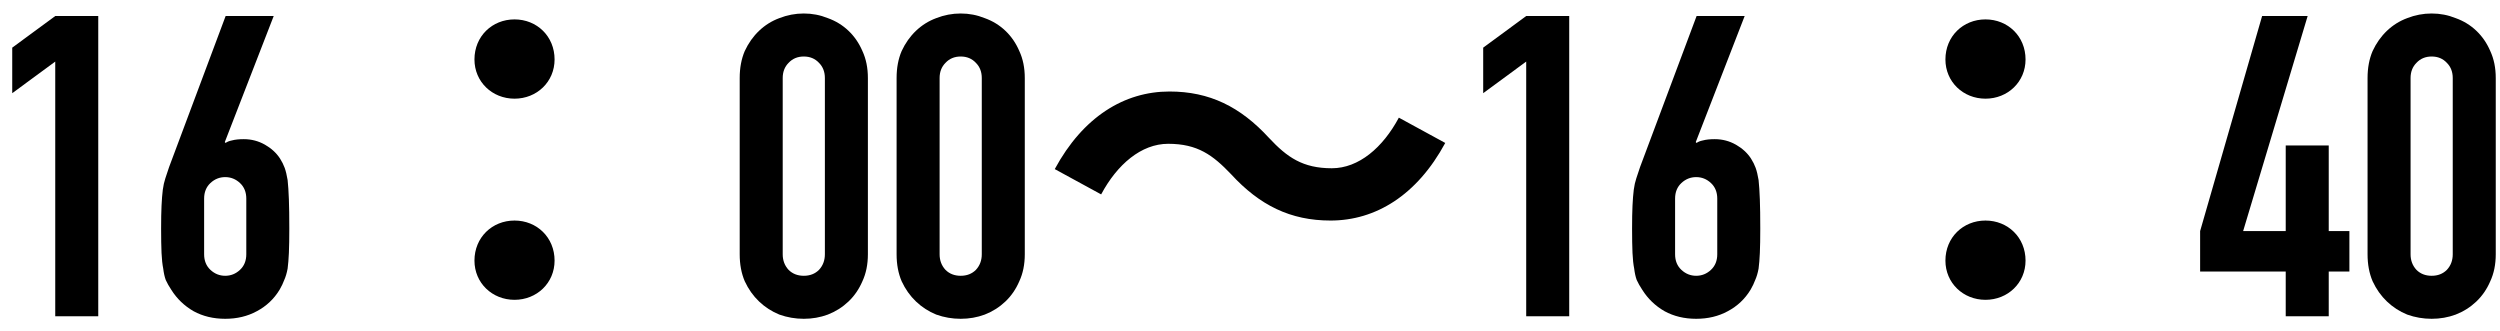
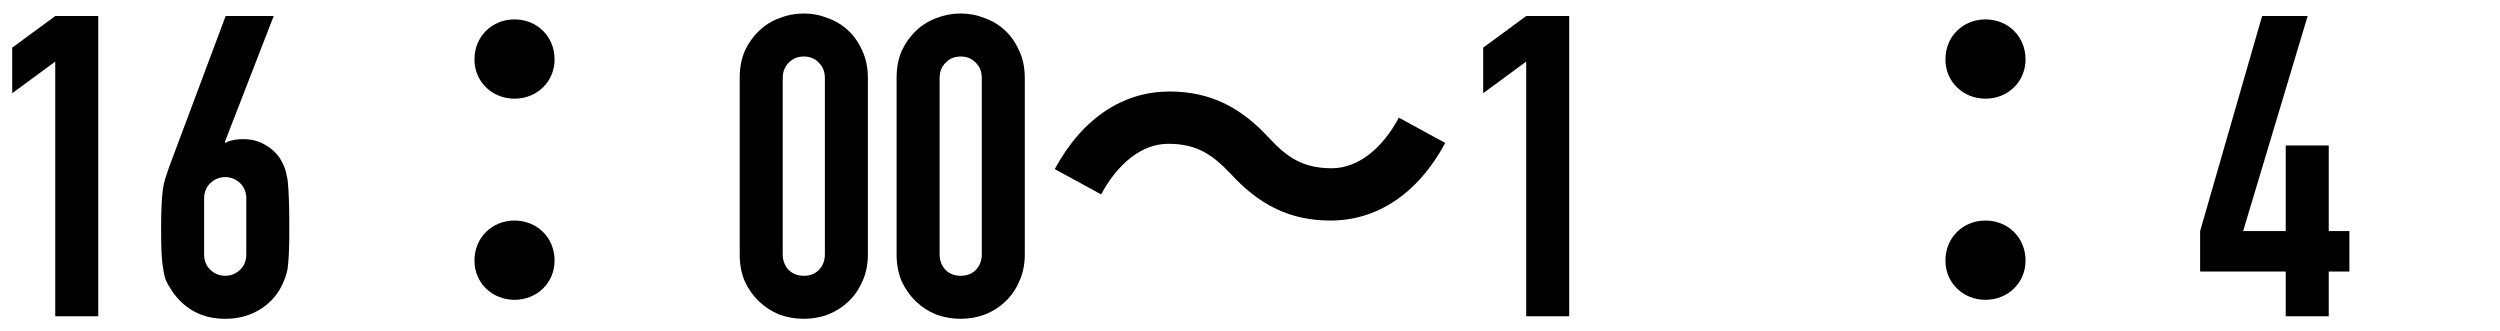
<svg xmlns="http://www.w3.org/2000/svg" width="166" height="22" viewBox="0 0 166 22" fill="none">
  <path d="M3.668 21V4.088L0.812 6.188V3.164L3.668 1.064H6.524V21H3.668Z" fill="black" />
  <path d="M18.174 1.064L14.926 9.436L14.982 9.492C15.075 9.417 15.215 9.361 15.402 9.324C15.607 9.268 15.869 9.24 16.186 9.24C16.69 9.24 17.157 9.361 17.586 9.604C18.015 9.847 18.351 10.155 18.594 10.528C18.725 10.733 18.827 10.939 18.902 11.144C18.977 11.349 19.042 11.62 19.098 11.956C19.135 12.292 19.163 12.721 19.182 13.244C19.201 13.748 19.21 14.392 19.21 15.176C19.21 15.829 19.201 16.371 19.182 16.8C19.163 17.211 19.135 17.556 19.098 17.836C19.042 18.135 18.967 18.387 18.874 18.592C18.799 18.797 18.697 19.012 18.566 19.236C18.193 19.852 17.689 20.328 17.054 20.664C16.438 21 15.738 21.168 14.954 21.168C14.17 21.168 13.47 21 12.854 20.664C12.238 20.309 11.743 19.833 11.37 19.236C11.221 19.012 11.099 18.797 11.006 18.592C10.931 18.387 10.875 18.135 10.838 17.836C10.782 17.556 10.745 17.211 10.726 16.8C10.707 16.371 10.698 15.829 10.698 15.176C10.698 14.56 10.707 14.056 10.726 13.664C10.745 13.253 10.773 12.899 10.81 12.6C10.847 12.32 10.903 12.068 10.978 11.844C11.053 11.601 11.137 11.349 11.23 11.088L14.982 1.064H18.174ZM16.354 13.188C16.354 12.759 16.214 12.413 15.934 12.152C15.654 11.891 15.327 11.76 14.954 11.76C14.581 11.76 14.254 11.891 13.974 12.152C13.694 12.413 13.554 12.759 13.554 13.188V16.884C13.554 17.313 13.694 17.659 13.974 17.92C14.254 18.181 14.581 18.312 14.954 18.312C15.327 18.312 15.654 18.181 15.934 17.92C16.214 17.659 16.354 17.313 16.354 16.884V13.188Z" fill="black" />
  <path d="M34.164 6.552C35.648 6.552 36.824 5.432 36.824 3.948C36.824 2.408 35.648 1.288 34.164 1.288C32.68 1.288 31.504 2.408 31.504 3.948C31.504 5.432 32.68 6.552 34.164 6.552ZM34.164 19.908C35.648 19.908 36.824 18.788 36.824 17.304C36.824 15.764 35.648 14.644 34.164 14.644C32.68 14.644 31.504 15.764 31.504 17.304C31.504 18.788 32.68 19.908 34.164 19.908Z" fill="black" />
  <path d="M49.116 5.18C49.116 4.508 49.228 3.911 49.452 3.388C49.695 2.865 50.012 2.417 50.404 2.044C50.796 1.671 51.244 1.391 51.748 1.204C52.271 0.999 52.812 0.896 53.372 0.896C53.932 0.896 54.464 0.999 54.968 1.204C55.491 1.391 55.948 1.671 56.34 2.044C56.732 2.417 57.04 2.865 57.264 3.388C57.507 3.911 57.628 4.508 57.628 5.18V16.884C57.628 17.556 57.507 18.153 57.264 18.676C57.04 19.199 56.732 19.647 56.34 20.02C55.948 20.393 55.491 20.683 54.968 20.888C54.464 21.075 53.932 21.168 53.372 21.168C52.812 21.168 52.271 21.075 51.748 20.888C51.244 20.683 50.796 20.393 50.404 20.02C50.012 19.647 49.695 19.199 49.452 18.676C49.228 18.153 49.116 17.556 49.116 16.884V5.18ZM51.972 16.884C51.972 17.295 52.103 17.64 52.364 17.92C52.625 18.181 52.961 18.312 53.372 18.312C53.783 18.312 54.119 18.181 54.38 17.92C54.641 17.64 54.772 17.295 54.772 16.884V5.18C54.772 4.769 54.641 4.433 54.38 4.172C54.119 3.892 53.783 3.752 53.372 3.752C52.961 3.752 52.625 3.892 52.364 4.172C52.103 4.433 51.972 4.769 51.972 5.18V16.884Z" fill="black" />
  <path d="M59.534 5.18C59.534 4.508 59.646 3.911 59.87 3.388C60.113 2.865 60.43 2.417 60.822 2.044C61.214 1.671 61.662 1.391 62.166 1.204C62.689 0.999 63.23 0.896 63.79 0.896C64.35 0.896 64.882 0.999 65.386 1.204C65.909 1.391 66.366 1.671 66.758 2.044C67.15 2.417 67.458 2.865 67.682 3.388C67.925 3.911 68.046 4.508 68.046 5.18V16.884C68.046 17.556 67.925 18.153 67.682 18.676C67.458 19.199 67.15 19.647 66.758 20.02C66.366 20.393 65.909 20.683 65.386 20.888C64.882 21.075 64.35 21.168 63.79 21.168C63.23 21.168 62.689 21.075 62.166 20.888C61.662 20.683 61.214 20.393 60.822 20.02C60.43 19.647 60.113 19.199 59.87 18.676C59.646 18.153 59.534 17.556 59.534 16.884V5.18ZM62.39 16.884C62.39 17.295 62.521 17.64 62.782 17.92C63.043 18.181 63.379 18.312 63.79 18.312C64.201 18.312 64.537 18.181 64.798 17.92C65.059 17.64 65.19 17.295 65.19 16.884V5.18C65.19 4.769 65.059 4.433 64.798 4.172C64.537 3.892 64.201 3.752 63.79 3.752C63.379 3.752 63.043 3.892 62.782 4.172C62.521 4.433 62.39 4.769 62.39 5.18V16.884Z" fill="black" />
  <path d="M81.74 11.564C83.644 13.636 85.688 14.644 88.348 14.644C91.344 14.644 94.088 12.964 95.964 9.492L92.884 7.812C91.82 9.8 90.224 11.172 88.432 11.172C86.5 11.172 85.464 10.444 84.26 9.156C82.356 7.084 80.312 6.076 77.652 6.076C74.656 6.076 71.912 7.756 70.036 11.228L73.116 12.908C74.18 10.92 75.776 9.548 77.568 9.548C79.528 9.548 80.536 10.304 81.74 11.564Z" fill="black" />
  <path d="M101.34 21V4.088L98.484 6.188V3.164L101.34 1.064H104.196V21H101.34Z" fill="black" />
-   <path d="M115.846 1.064L112.598 9.436L112.654 9.492C112.747 9.417 112.887 9.361 113.074 9.324C113.279 9.268 113.541 9.24 113.858 9.24C114.362 9.24 114.829 9.361 115.258 9.604C115.687 9.847 116.023 10.155 116.266 10.528C116.397 10.733 116.499 10.939 116.574 11.144C116.649 11.349 116.714 11.62 116.77 11.956C116.807 12.292 116.835 12.721 116.854 13.244C116.873 13.748 116.882 14.392 116.882 15.176C116.882 15.829 116.873 16.371 116.854 16.8C116.835 17.211 116.807 17.556 116.77 17.836C116.714 18.135 116.639 18.387 116.546 18.592C116.471 18.797 116.369 19.012 116.238 19.236C115.865 19.852 115.361 20.328 114.726 20.664C114.11 21 113.41 21.168 112.626 21.168C111.842 21.168 111.142 21 110.526 20.664C109.91 20.309 109.415 19.833 109.042 19.236C108.893 19.012 108.771 18.797 108.678 18.592C108.603 18.387 108.547 18.135 108.51 17.836C108.454 17.556 108.417 17.211 108.398 16.8C108.379 16.371 108.37 15.829 108.37 15.176C108.37 14.56 108.379 14.056 108.398 13.664C108.417 13.253 108.445 12.899 108.482 12.6C108.519 12.32 108.575 12.068 108.65 11.844C108.725 11.601 108.809 11.349 108.902 11.088L112.654 1.064H115.846ZM114.026 13.188C114.026 12.759 113.886 12.413 113.606 12.152C113.326 11.891 112.999 11.76 112.626 11.76C112.253 11.76 111.926 11.891 111.646 12.152C111.366 12.413 111.226 12.759 111.226 13.188V16.884C111.226 17.313 111.366 17.659 111.646 17.92C111.926 18.181 112.253 18.312 112.626 18.312C112.999 18.312 113.326 18.181 113.606 17.92C113.886 17.659 114.026 17.313 114.026 16.884V13.188Z" fill="black" />
  <path d="M131.836 6.552C133.32 6.552 134.496 5.432 134.496 3.948C134.496 2.408 133.32 1.288 131.836 1.288C130.352 1.288 129.176 2.408 129.176 3.948C129.176 5.432 130.352 6.552 131.836 6.552ZM131.836 19.908C133.32 19.908 134.496 18.788 134.496 17.304C134.496 15.764 133.32 14.644 131.836 14.644C130.352 14.644 129.176 15.764 129.176 17.304C129.176 18.788 130.352 19.908 131.836 19.908Z" fill="black" />
  <path d="M151.772 21V18.032H146.088V15.344L150.204 1.064H153.228L148.944 15.344H151.772V9.66H154.628V15.344H156V18.032H154.628V21H151.772Z" fill="black" />
-   <path d="M157.206 5.18C157.206 4.508 157.318 3.911 157.542 3.388C157.785 2.865 158.102 2.417 158.494 2.044C158.886 1.671 159.334 1.391 159.838 1.204C160.361 0.999 160.902 0.896 161.462 0.896C162.022 0.896 162.554 0.999 163.058 1.204C163.581 1.391 164.038 1.671 164.43 2.044C164.822 2.417 165.13 2.865 165.354 3.388C165.597 3.911 165.718 4.508 165.718 5.18V16.884C165.718 17.556 165.597 18.153 165.354 18.676C165.13 19.199 164.822 19.647 164.43 20.02C164.038 20.393 163.581 20.683 163.058 20.888C162.554 21.075 162.022 21.168 161.462 21.168C160.902 21.168 160.361 21.075 159.838 20.888C159.334 20.683 158.886 20.393 158.494 20.02C158.102 19.647 157.785 19.199 157.542 18.676C157.318 18.153 157.206 17.556 157.206 16.884V5.18ZM160.062 16.884C160.062 17.295 160.193 17.64 160.454 17.92C160.715 18.181 161.051 18.312 161.462 18.312C161.873 18.312 162.209 18.181 162.47 17.92C162.731 17.64 162.862 17.295 162.862 16.884V5.18C162.862 4.769 162.731 4.433 162.47 4.172C162.209 3.892 161.873 3.752 161.462 3.752C161.051 3.752 160.715 3.892 160.454 4.172C160.193 4.433 160.062 4.769 160.062 5.18V16.884Z" fill="black" />
</svg>